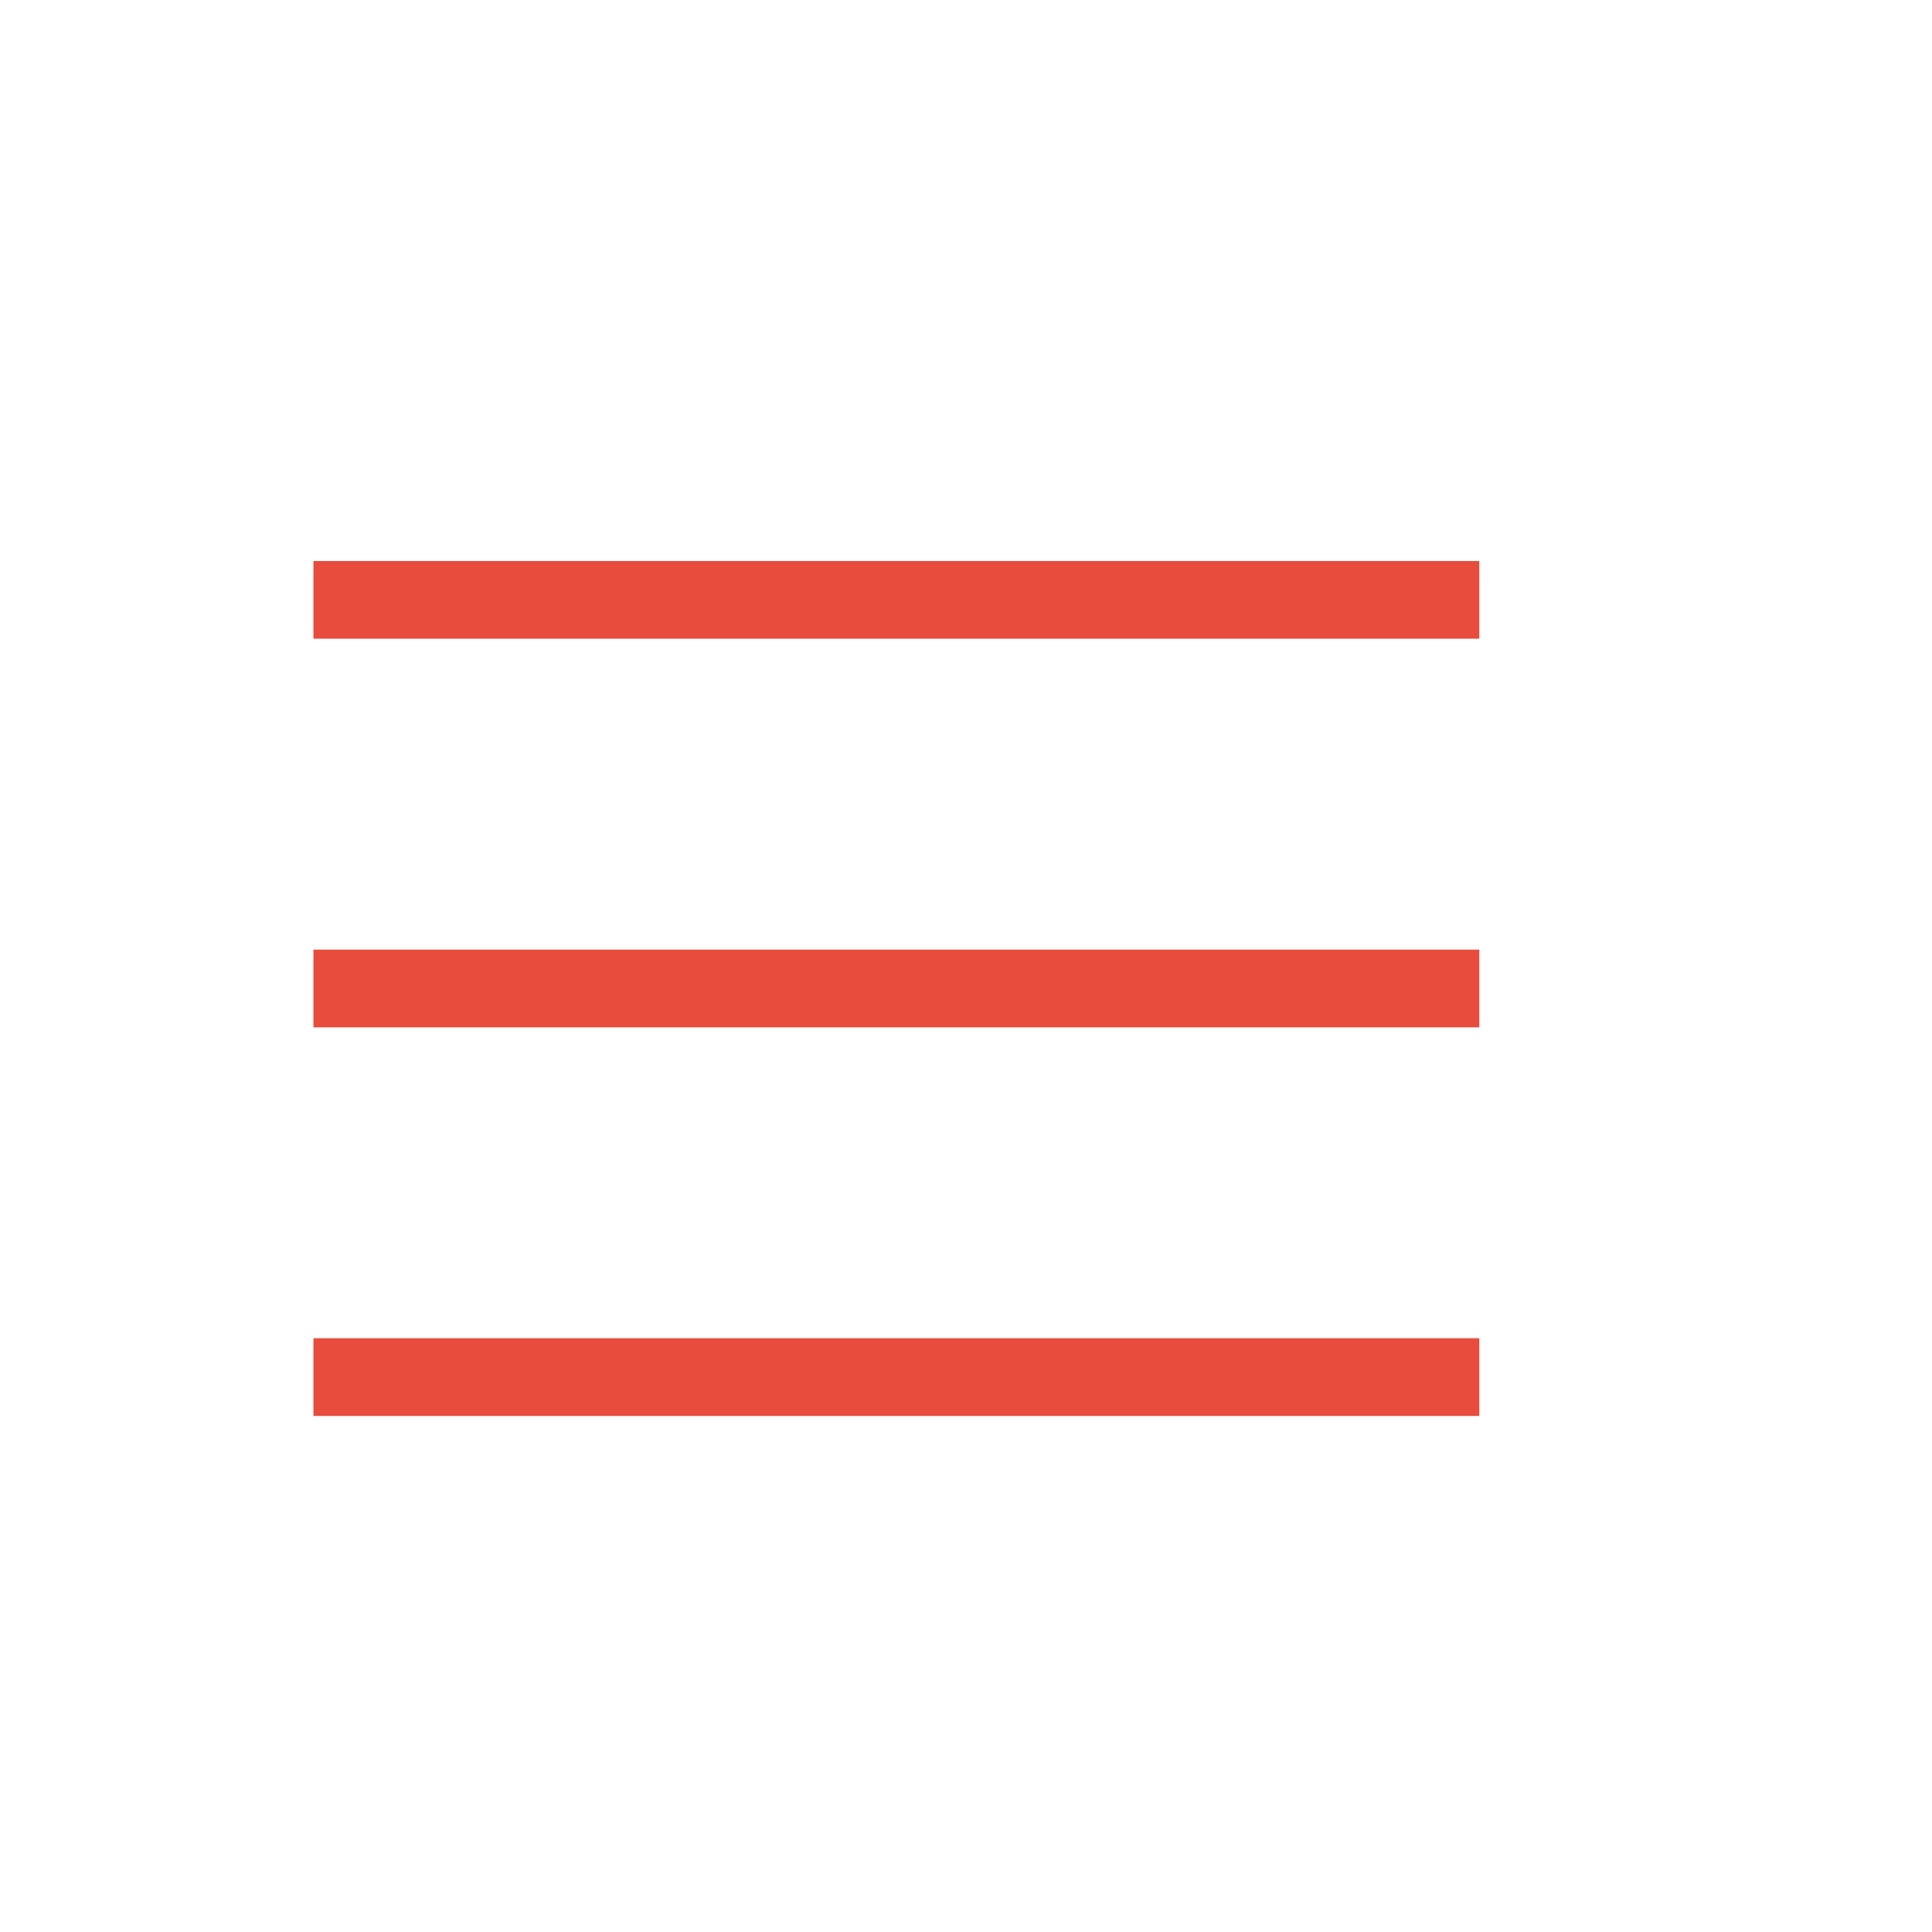
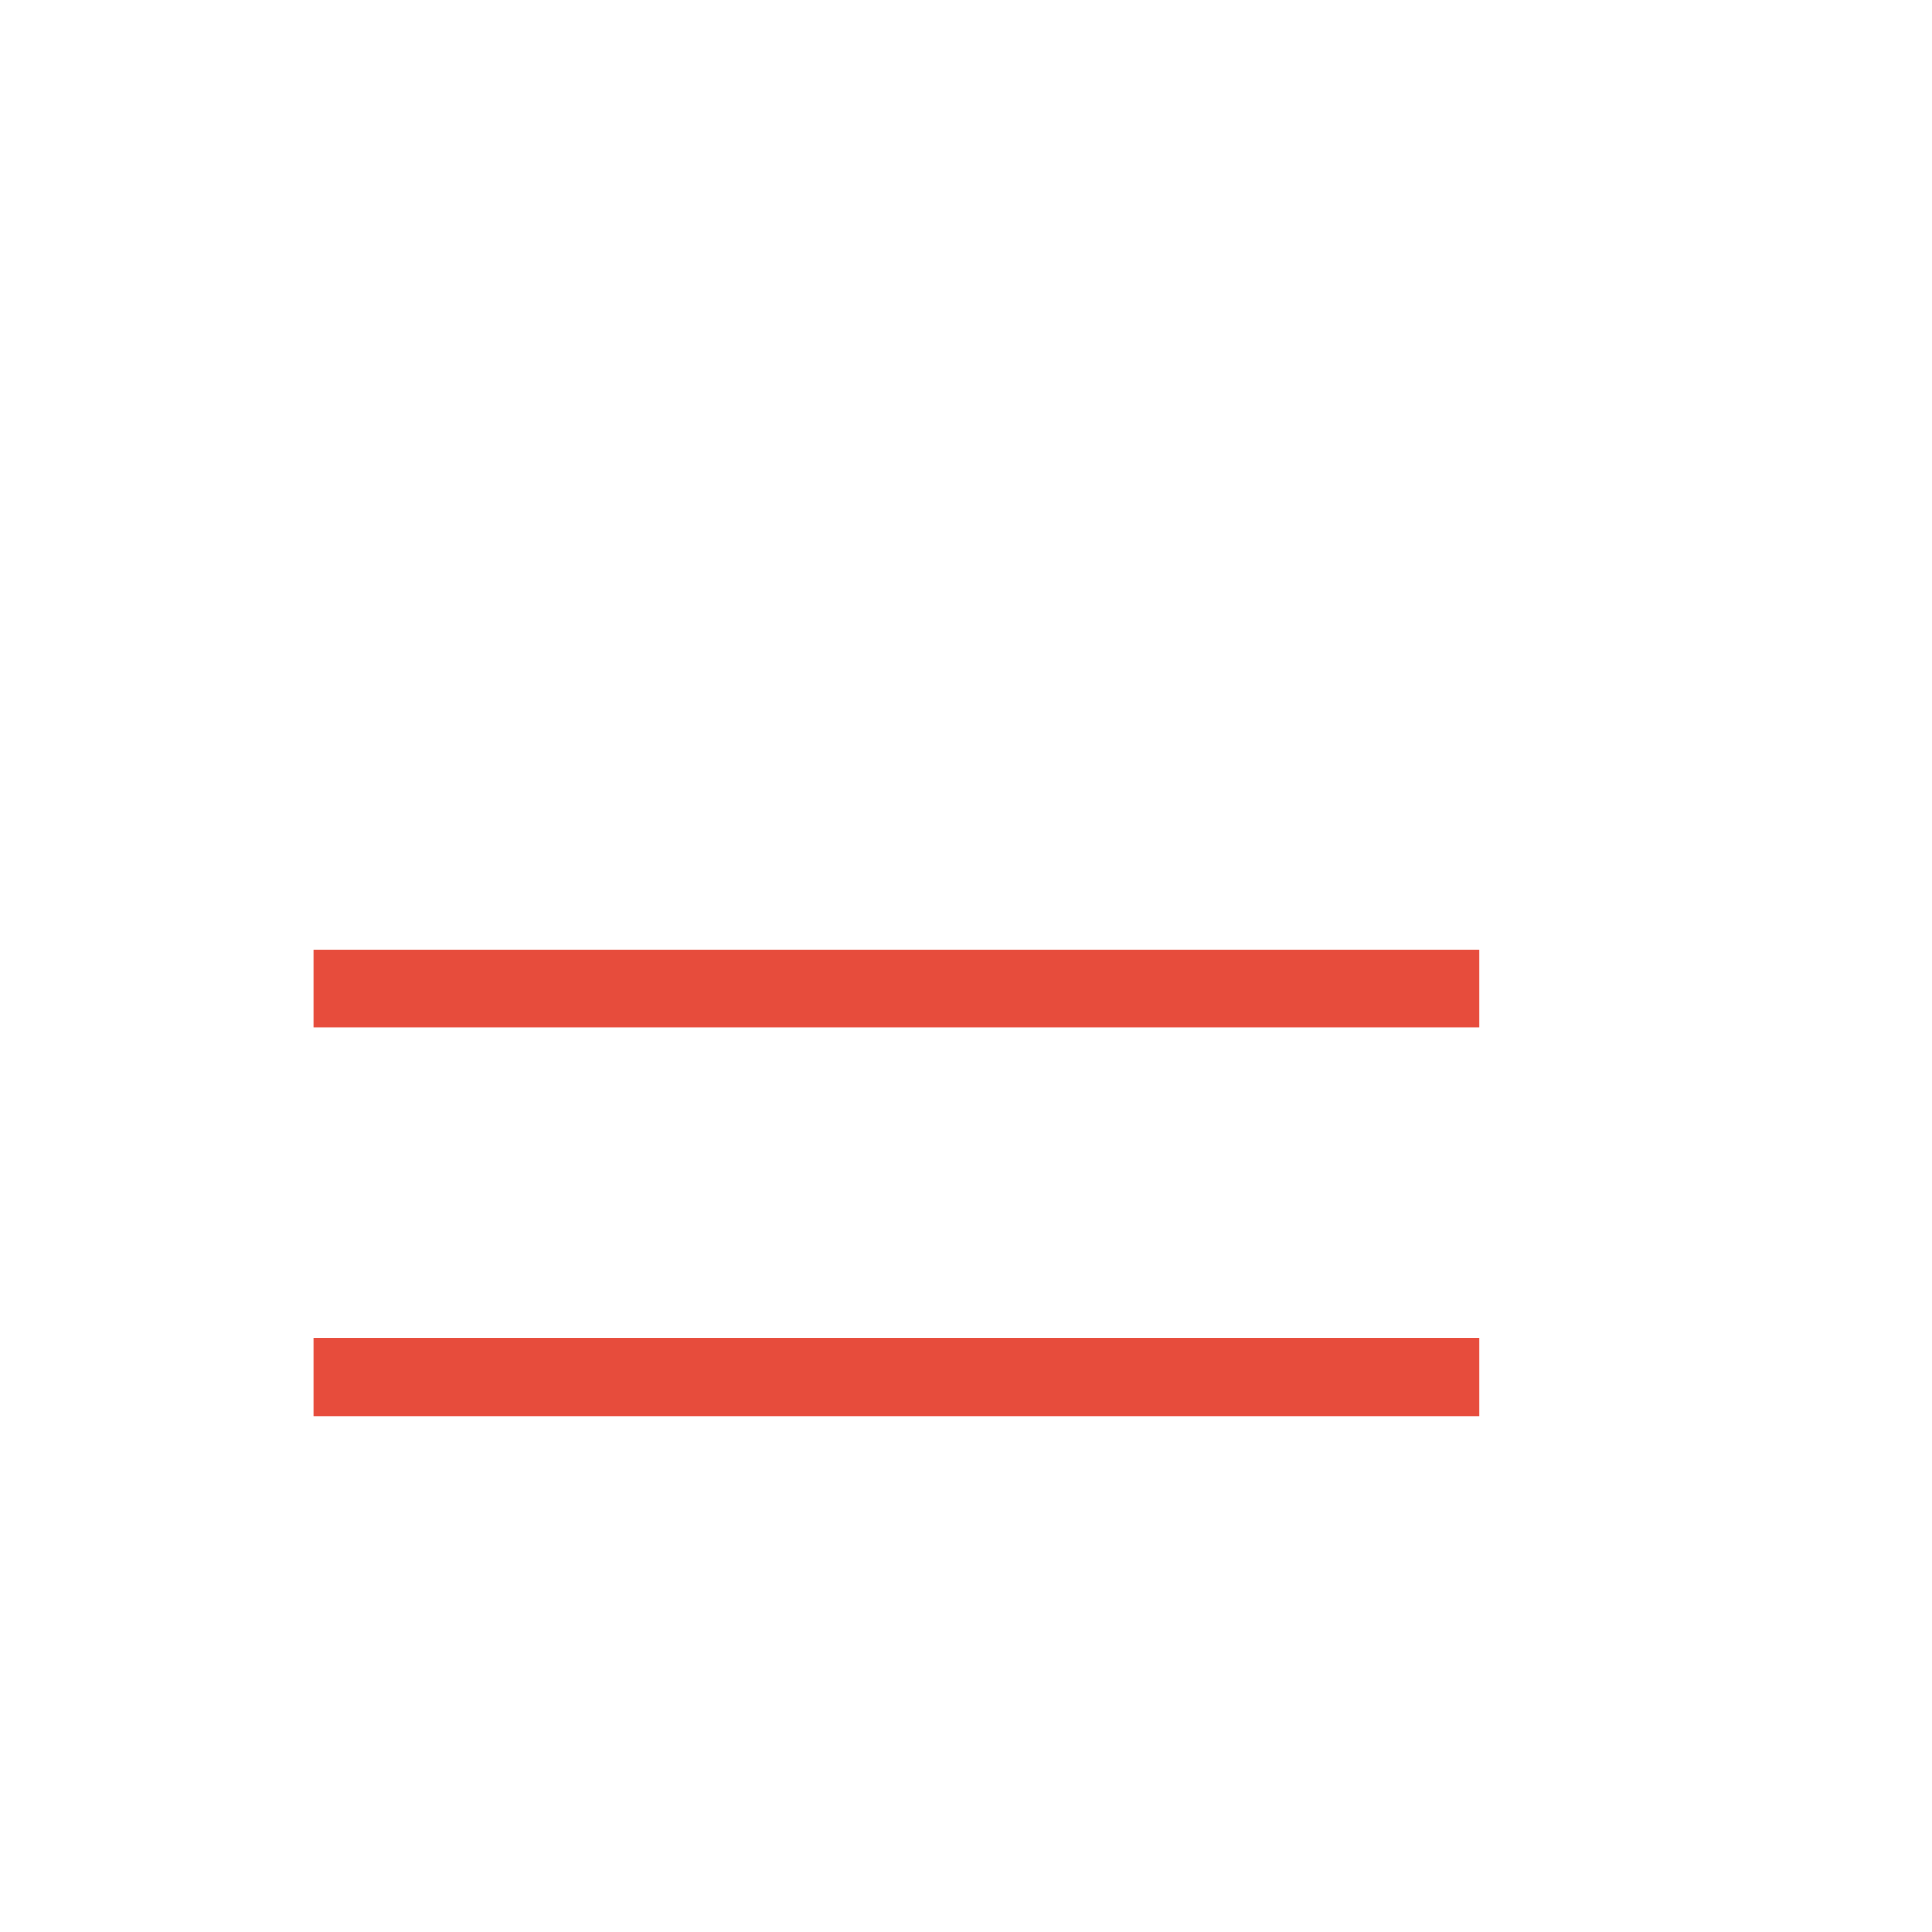
<svg xmlns="http://www.w3.org/2000/svg" width="29" height="29" viewBox="0 0 29 29" fill="none">
-   <path d="M4.705 8.421H22.205V9.587H4.705V8.421Z" fill="#E74C3C" />
-   <path d="M4.705 14.254H22.205V15.421H4.705V14.254Z" fill="#E74C3C" />
+   <path d="M4.705 14.254H22.205V15.421H4.705V14.254" fill="#E74C3C" />
  <path d="M4.705 20.087H22.205V21.254H4.705V20.087Z" fill="#E74C3C" />
</svg>